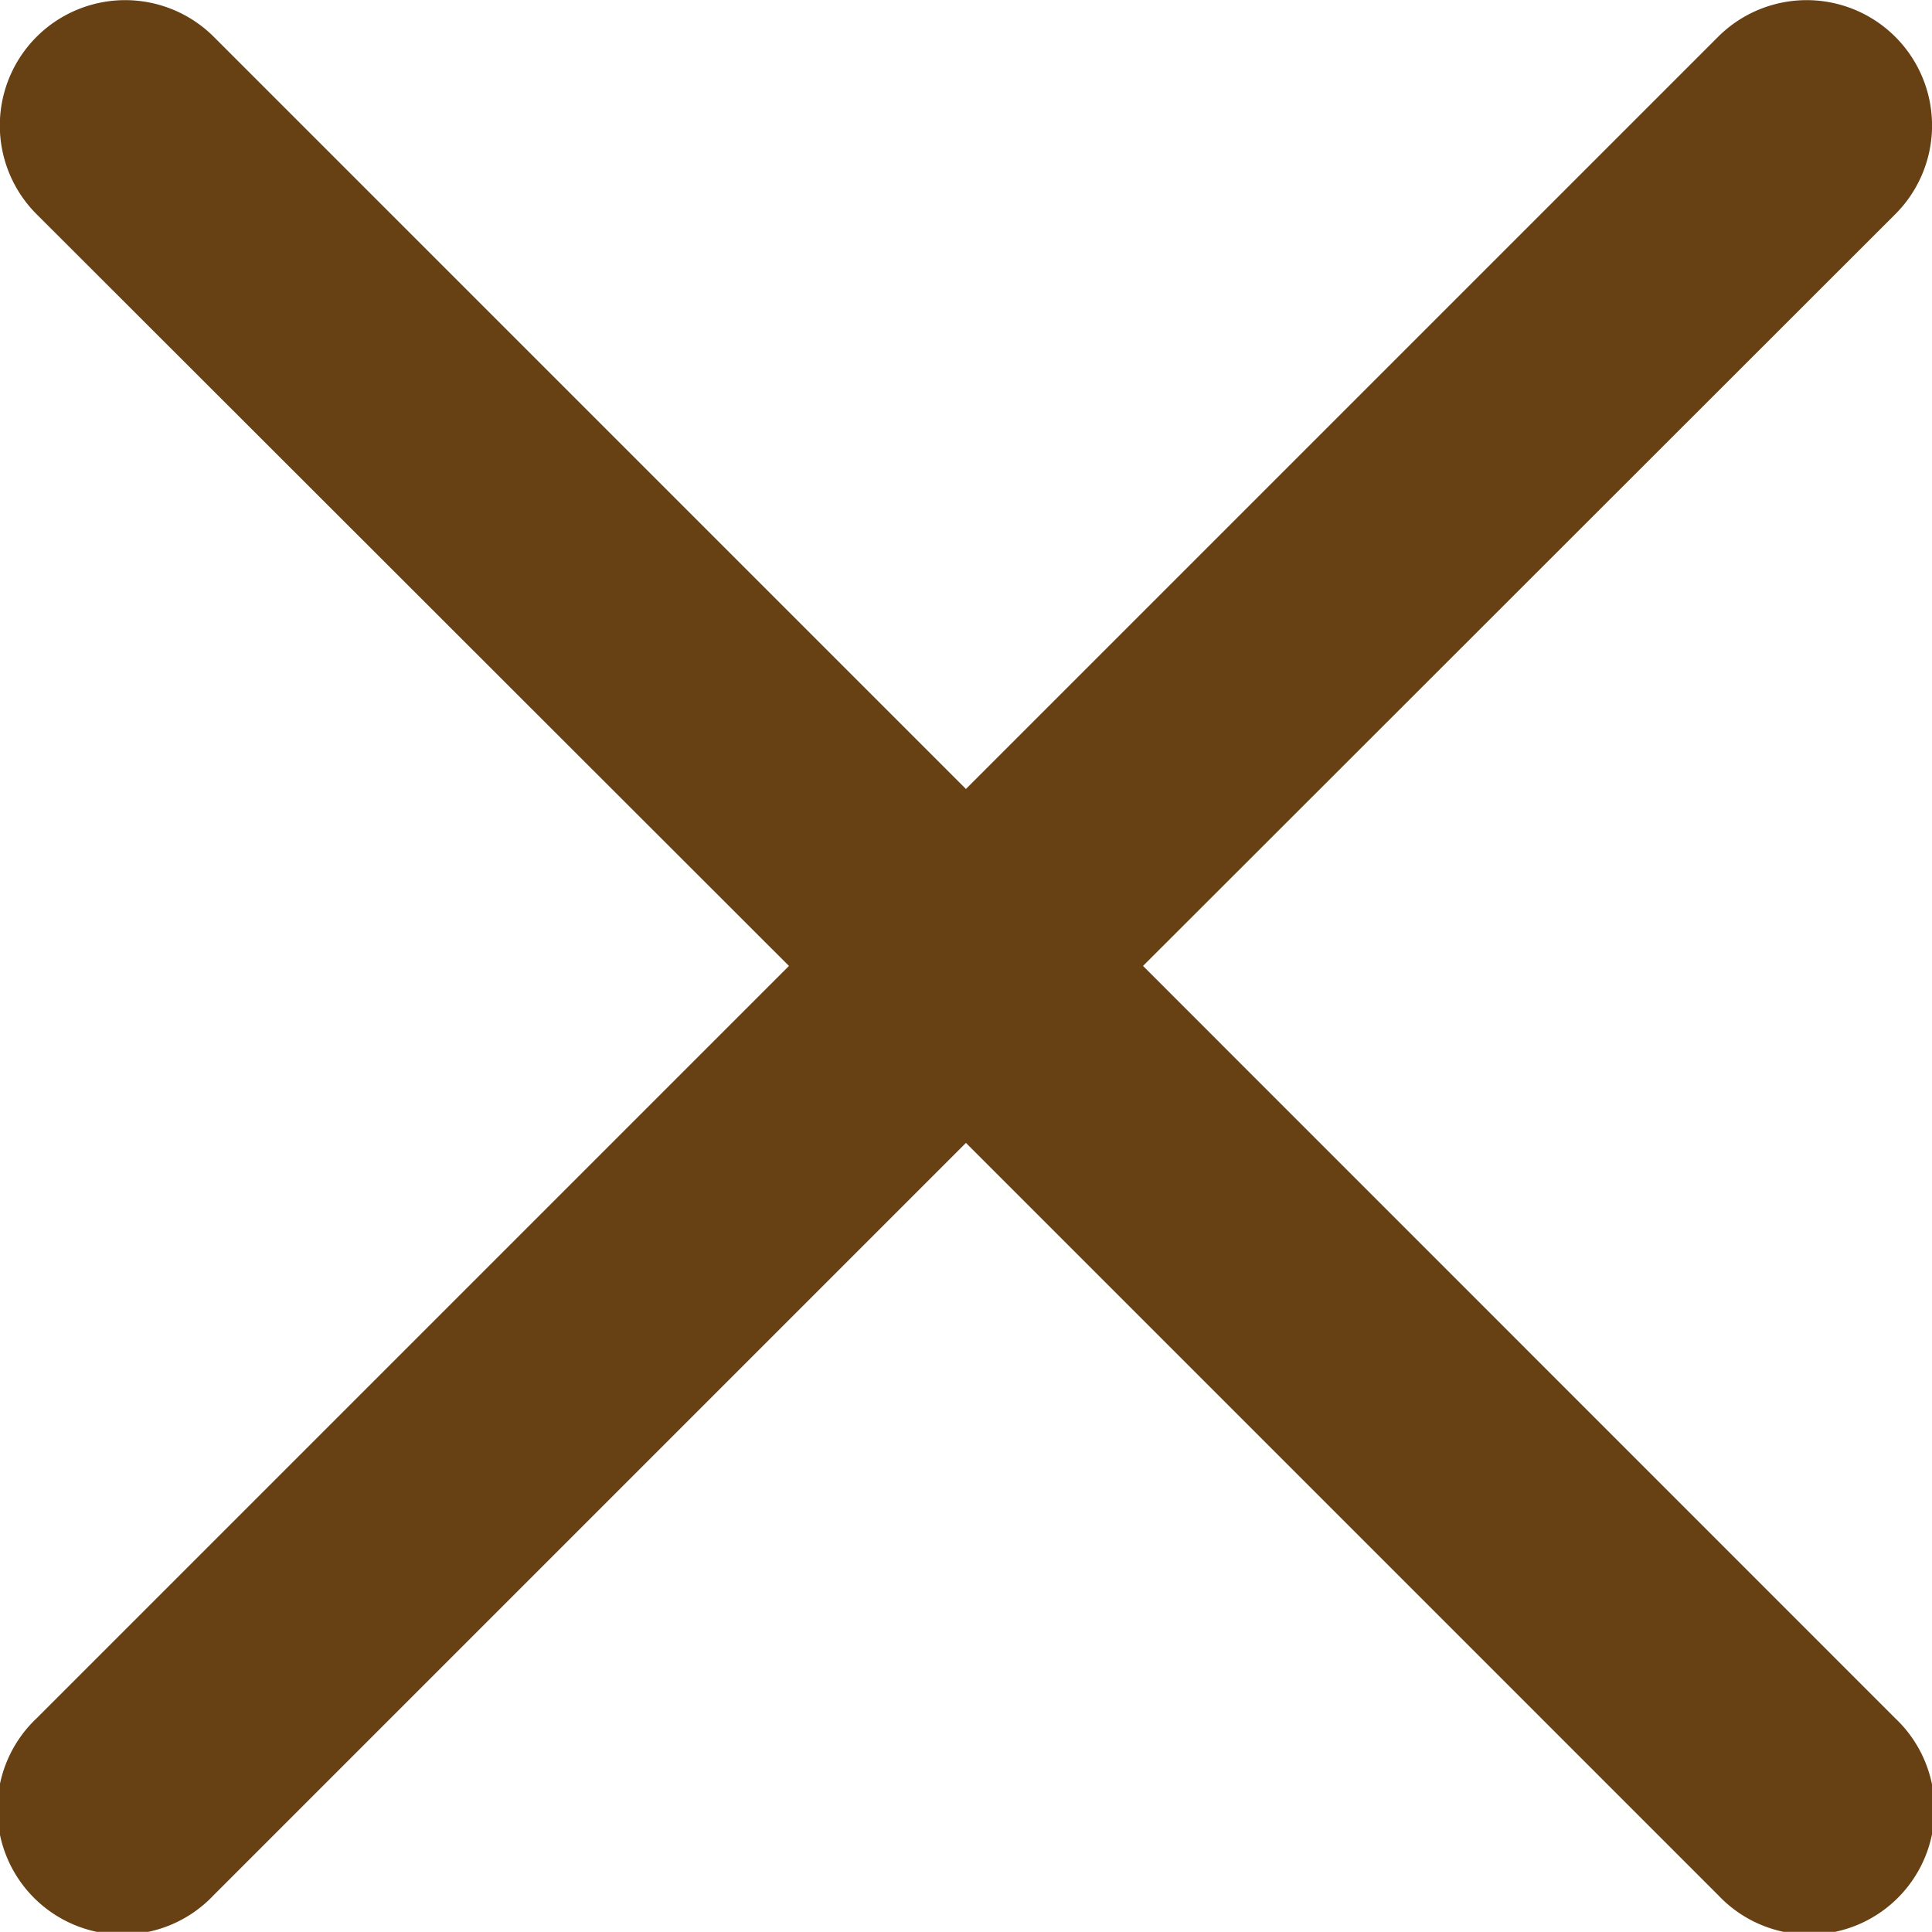
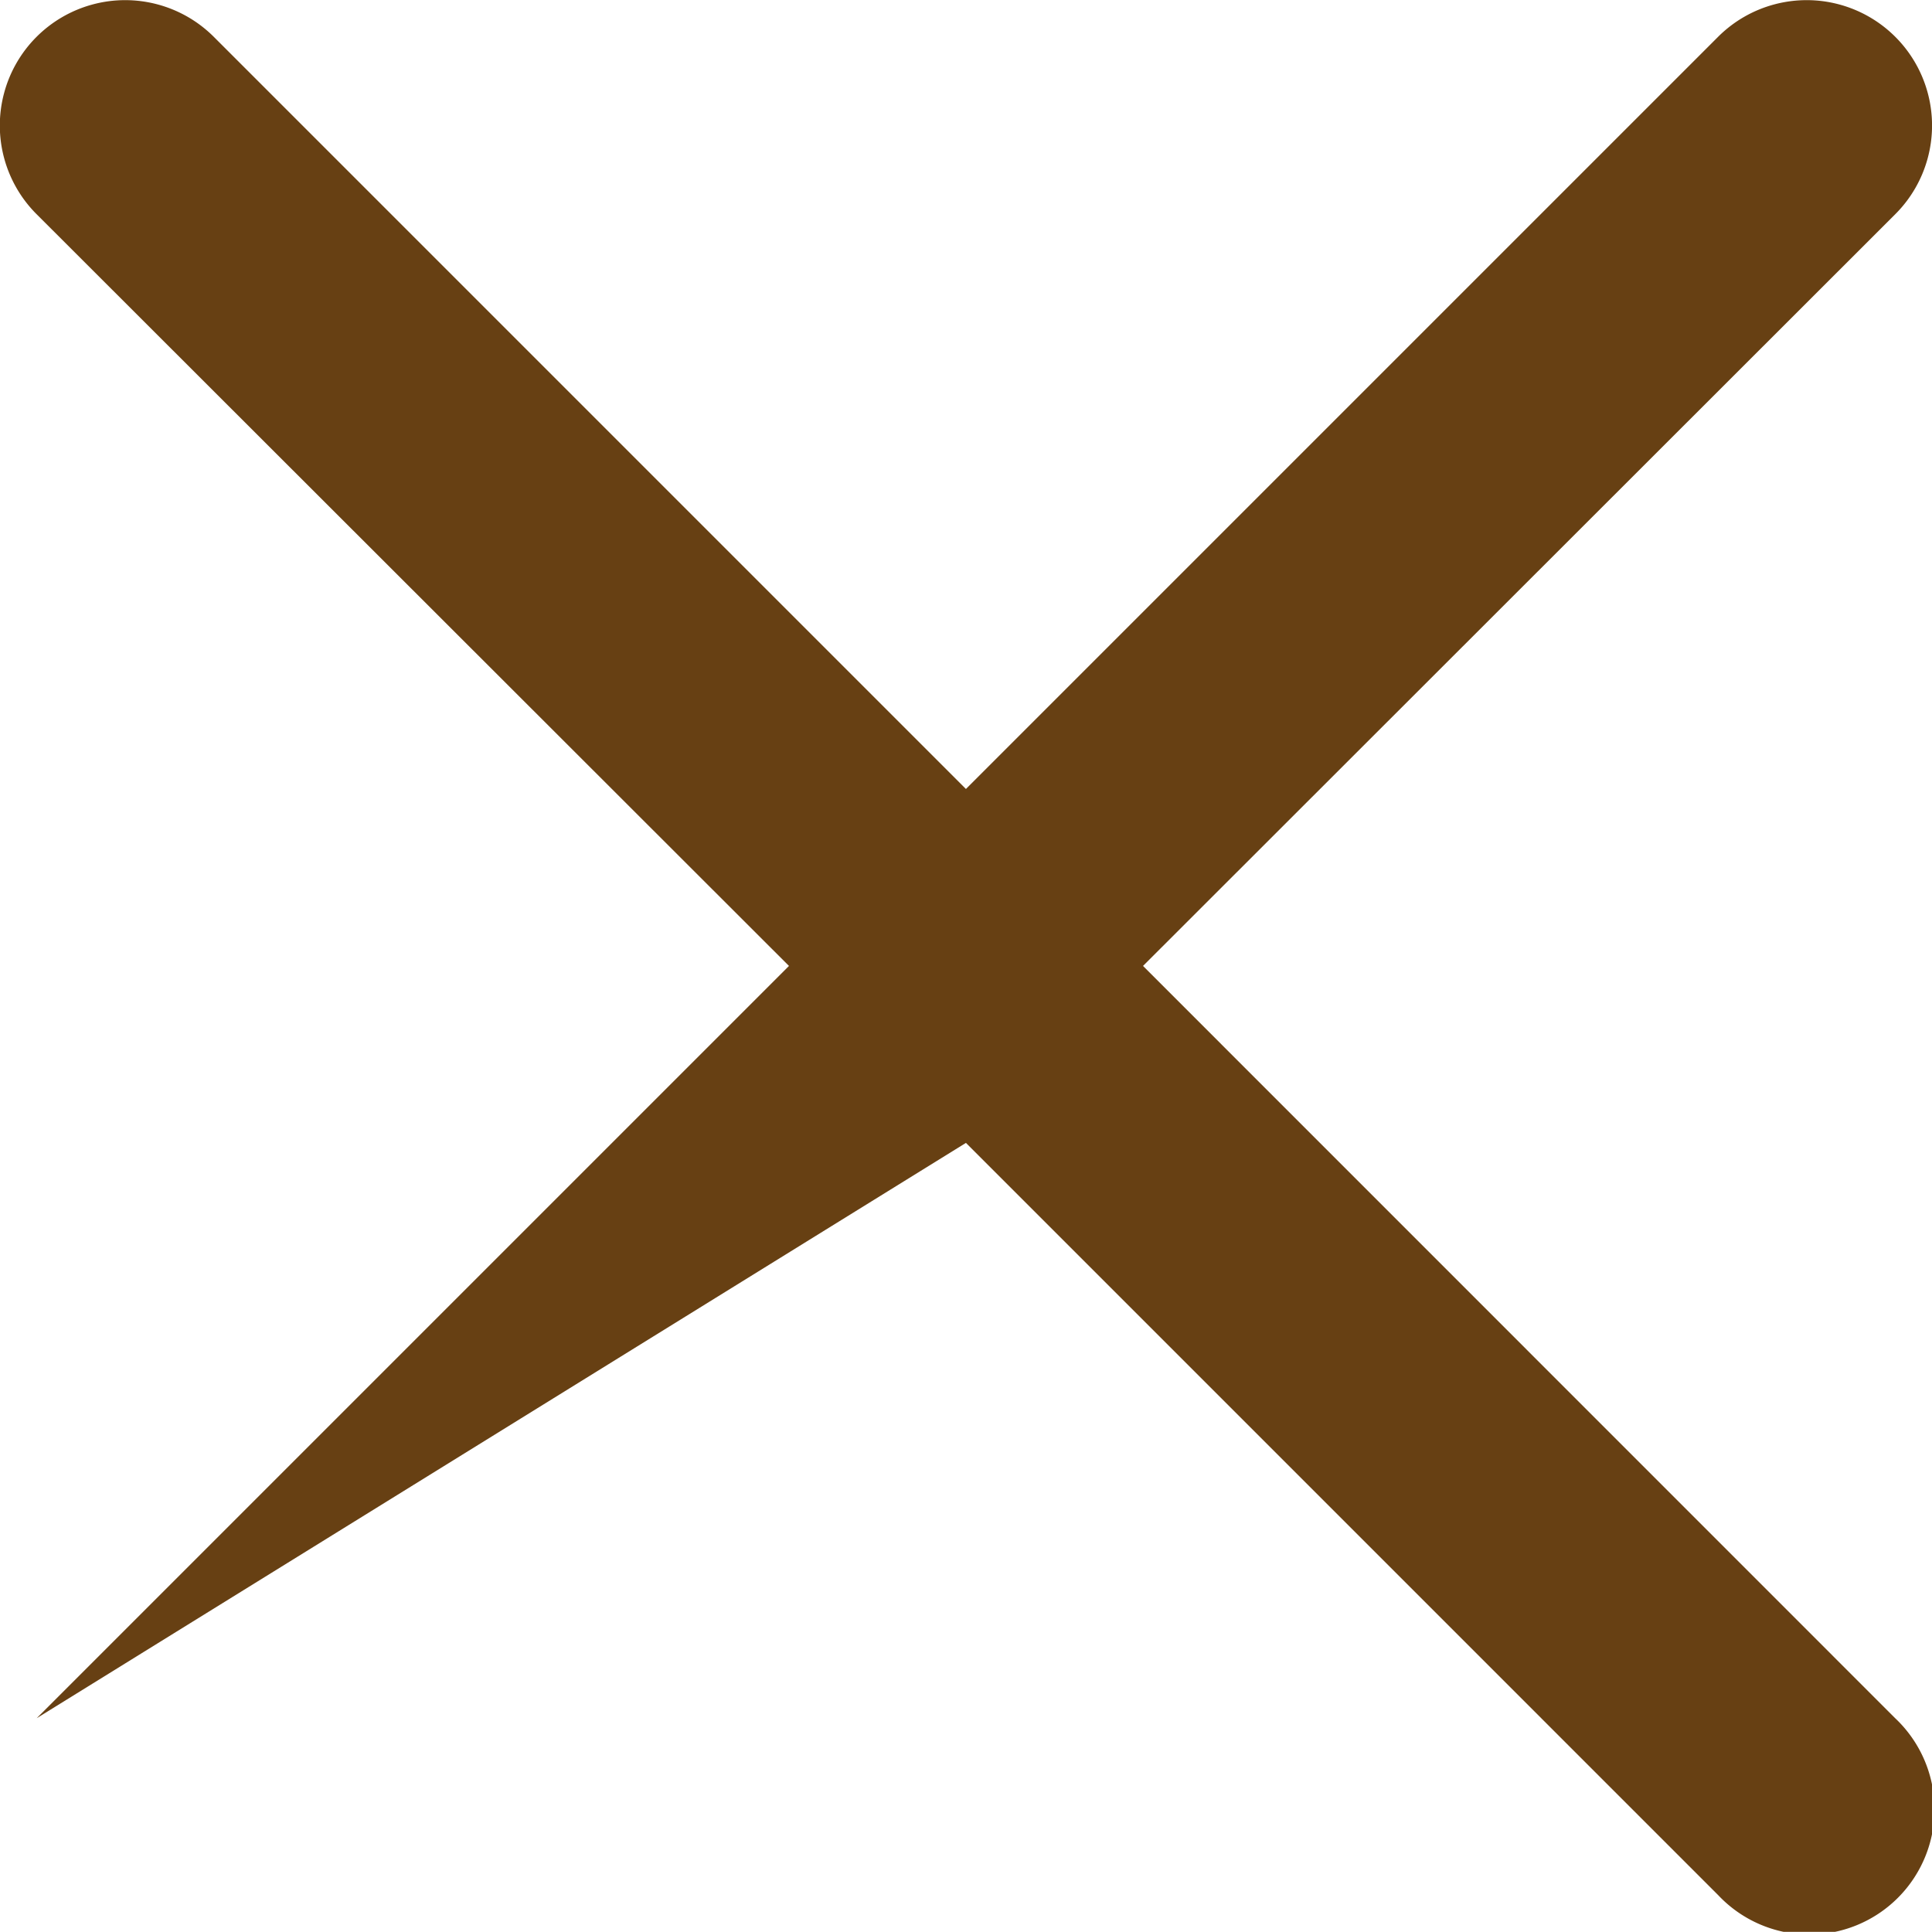
<svg xmlns="http://www.w3.org/2000/svg" width="15.001" height="15" viewBox="0 0 15.001 15">
-   <path id="Path_31874" data-name="Path 31874" d="M8.875,7.636,14.715,1.8A.972.972,0,1,0,13.341.421L7.5,6.262,1.659.421A.972.972,0,0,0,.285,1.8L6.126,7.636.285,13.477a.972.972,0,1,0,1.374,1.374L7.5,9.01l5.841,5.841a.972.972,0,1,0,1.374-1.374Zm0,0" transform="translate(0 -0.136)" fill="#674013" />
+   <path id="Path_31874" data-name="Path 31874" d="M8.875,7.636,14.715,1.8A.972.972,0,1,0,13.341.421L7.5,6.262,1.659.421A.972.972,0,0,0,.285,1.8L6.126,7.636.285,13.477L7.5,9.01l5.841,5.841a.972.972,0,1,0,1.374-1.374Zm0,0" transform="translate(0 -0.136)" fill="#674013" />
</svg>